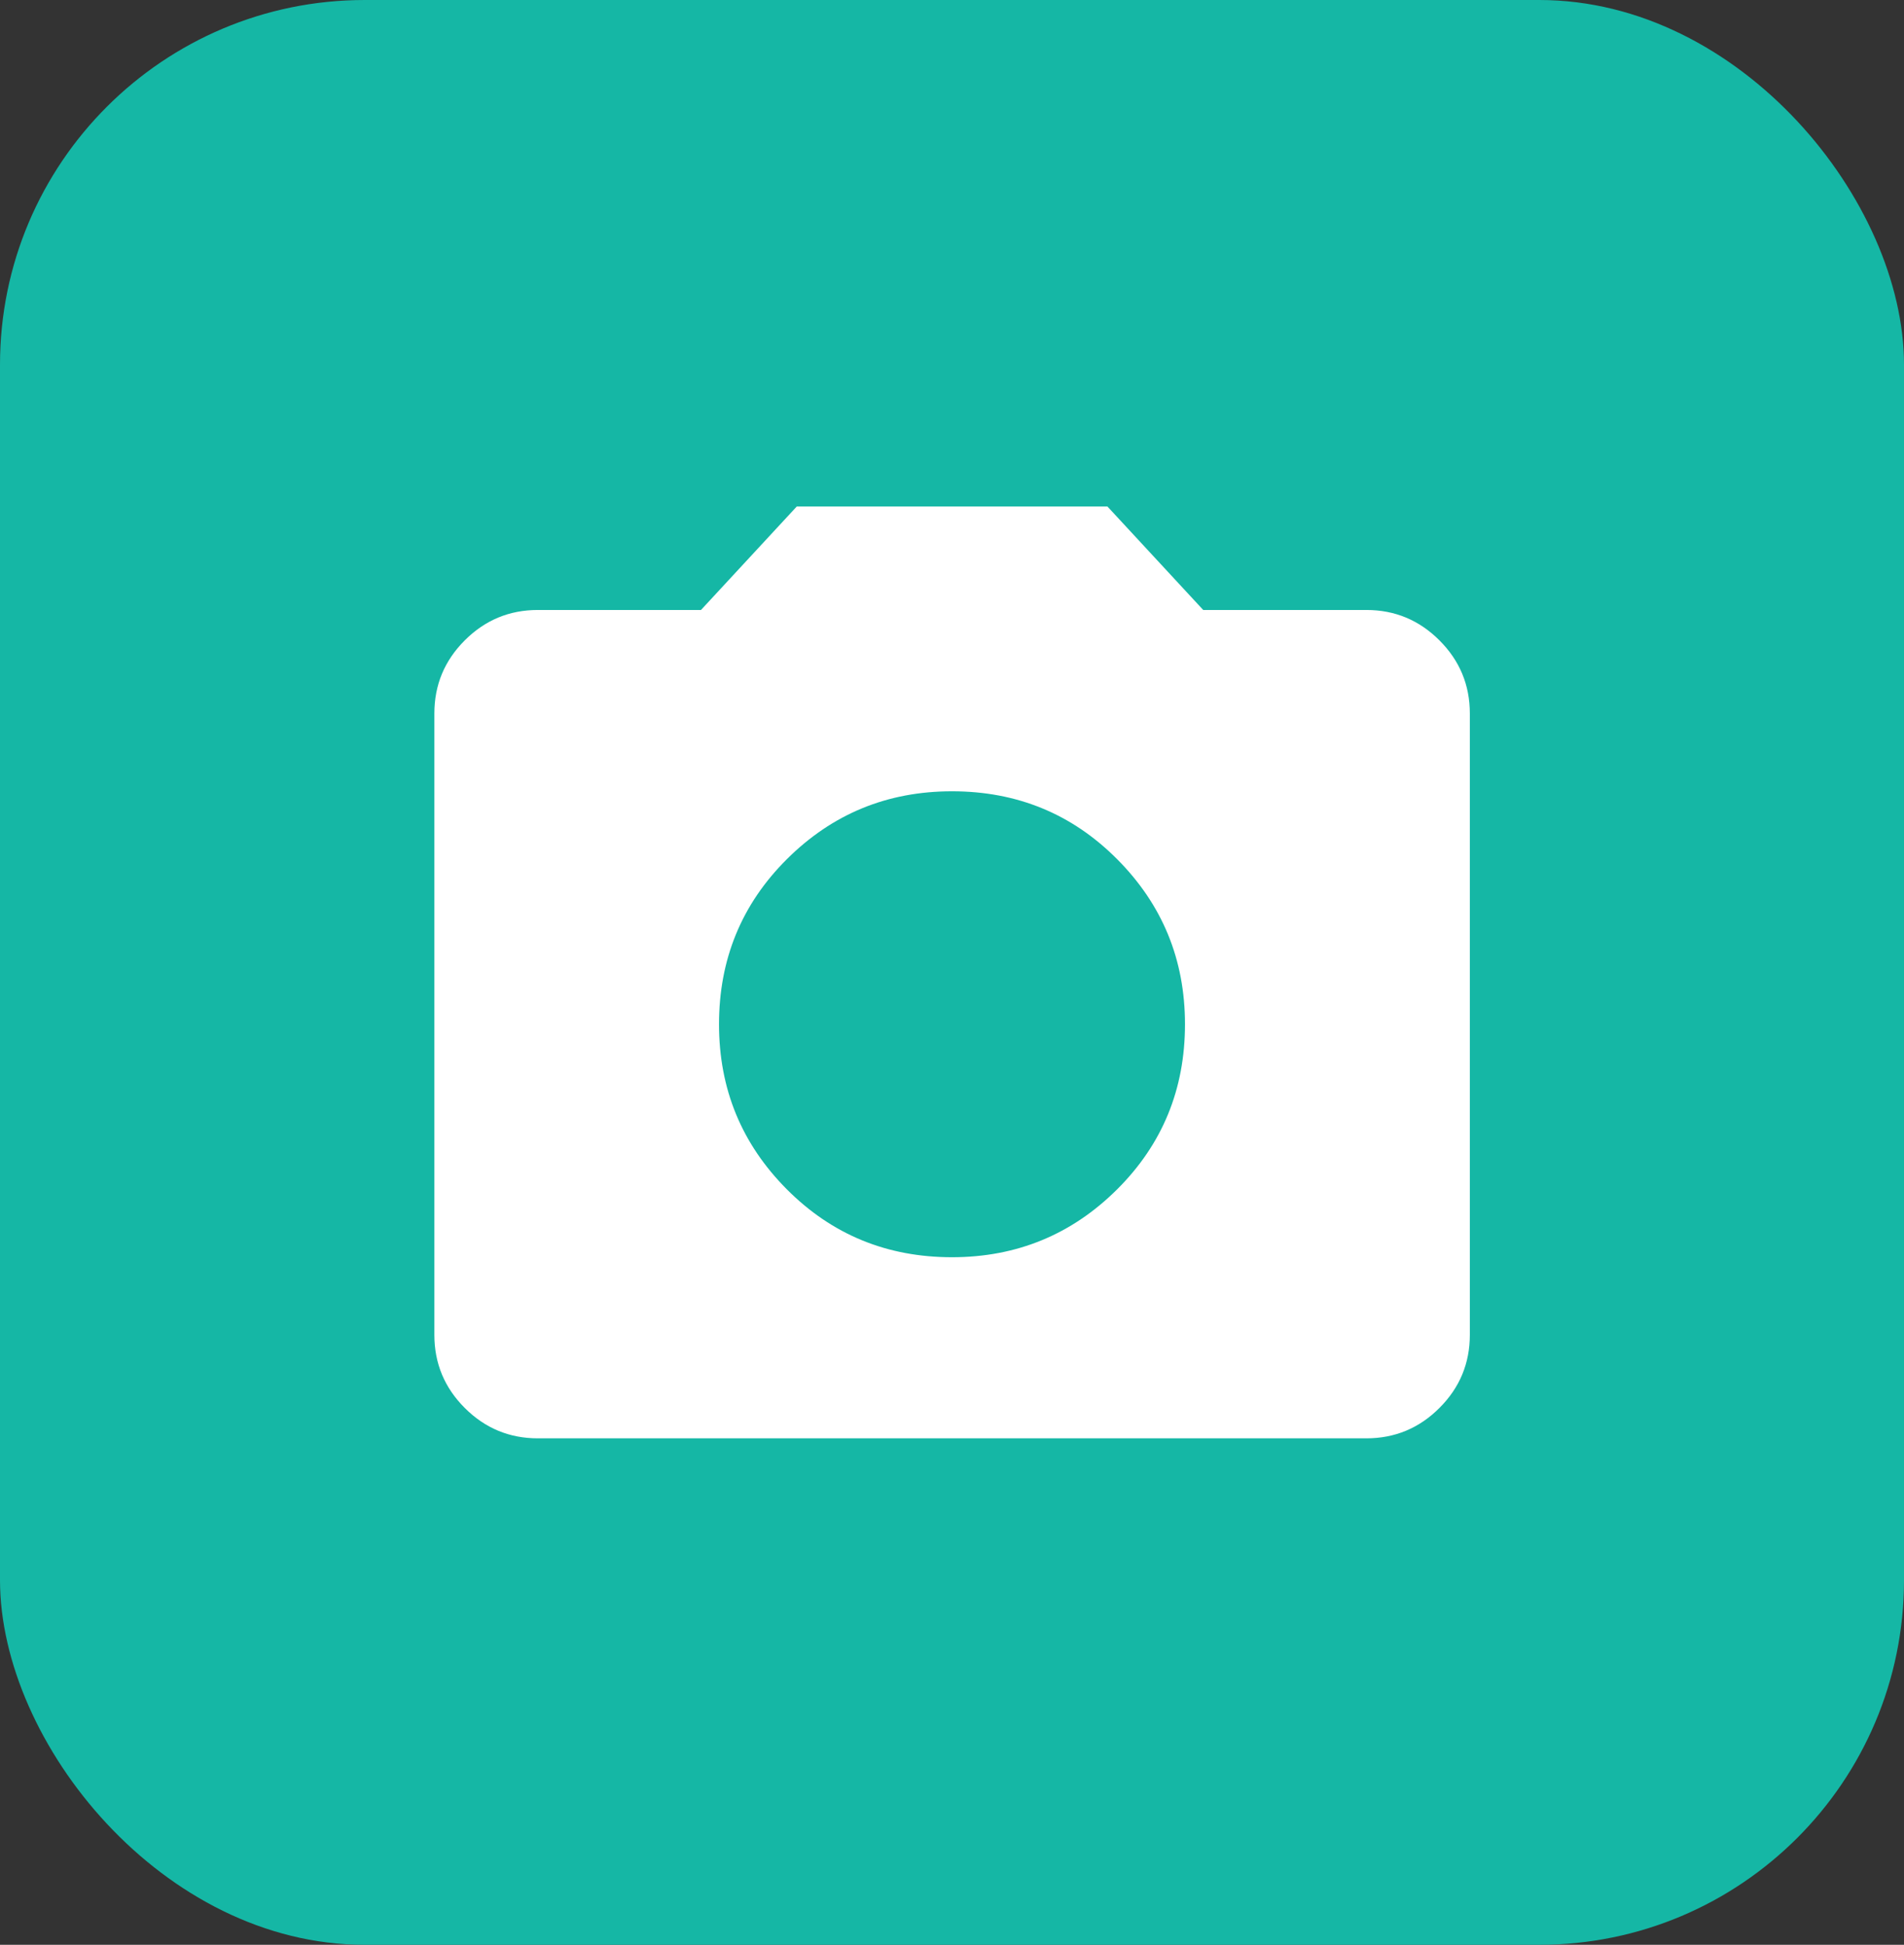
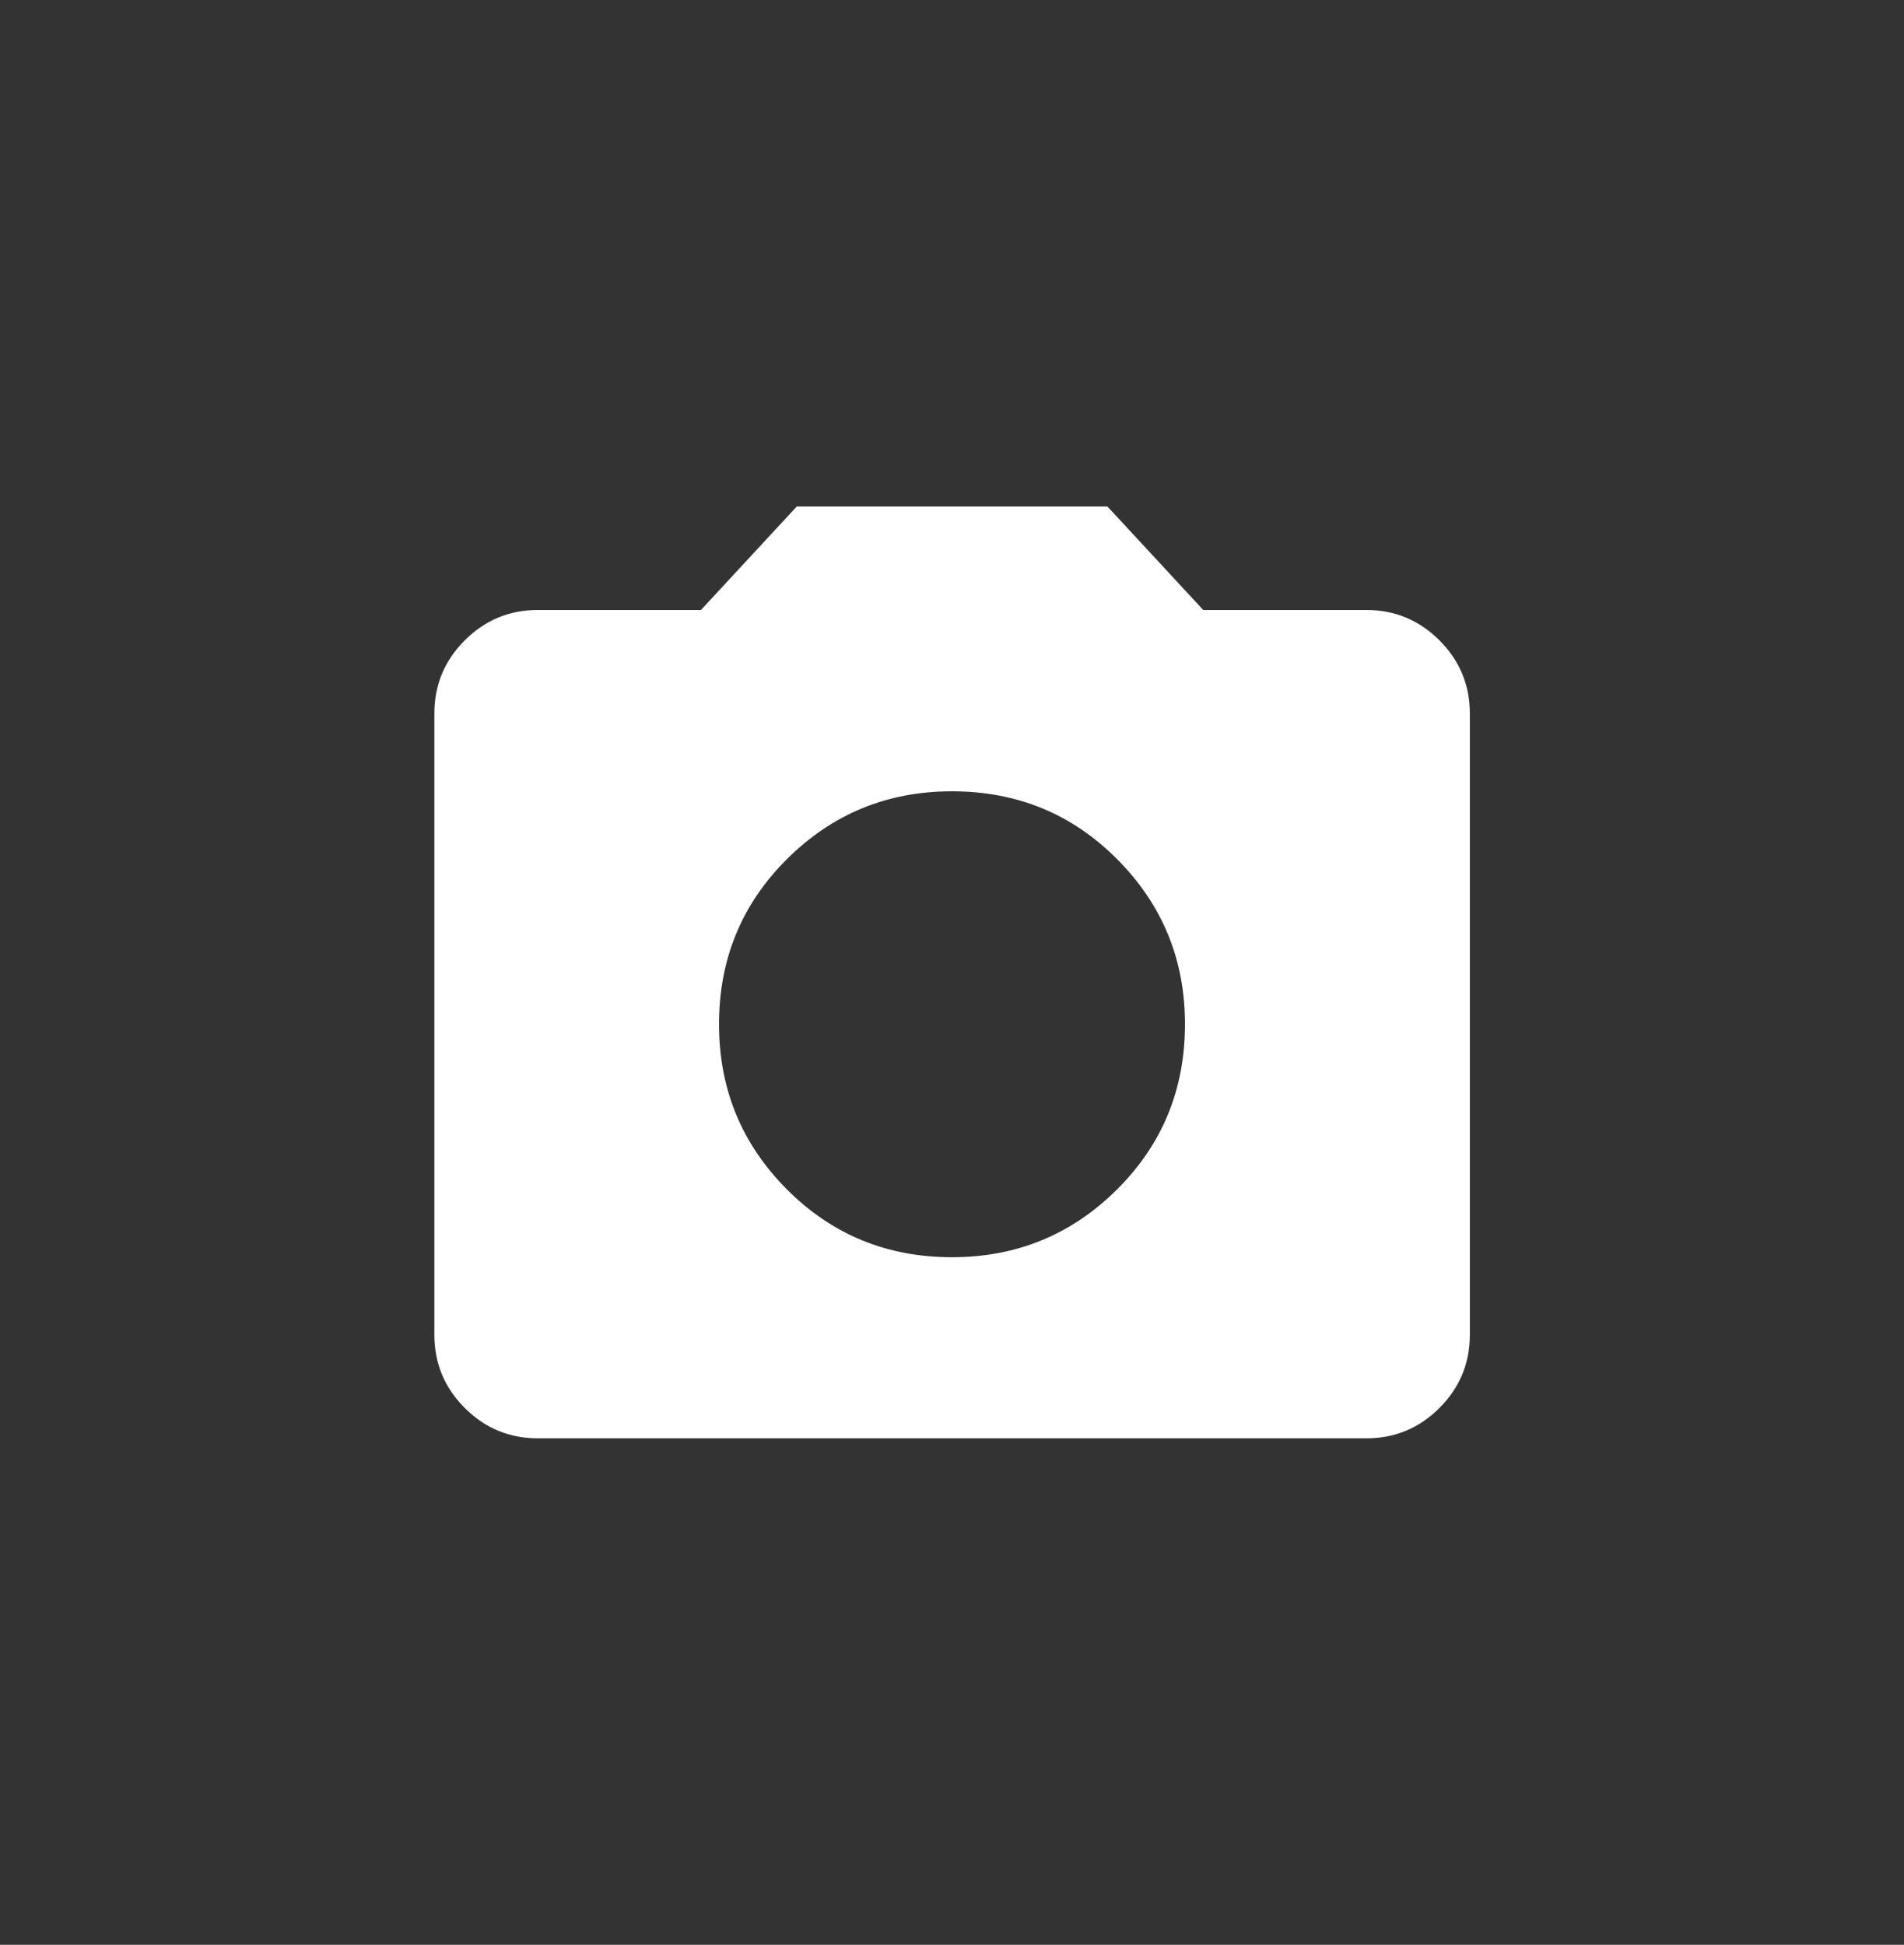
<svg xmlns="http://www.w3.org/2000/svg" id="Layer_1" viewBox="0 0 93.98 96">
  <rect x="0" y="0" width="93.98" height="96" fill="#333333" stroke="none" />
  <defs>
    <style>
      .cls-1 {
        fill: #15b7a5;
      }

      .cls-2 {
        fill: #fff;
      }
    </style>
  </defs>
-   <rect class="cls-1" x="0" width="93.98" height="96" rx="18" ry="18" />
-   <path class="cls-2" d="M46.99,62.06c3.19,0,5.91-1.12,8.15-3.35s3.35-4.95,3.35-8.15-1.12-5.91-3.35-8.15-4.95-3.35-8.15-3.35-5.91,1.12-8.15,3.35-3.35,4.95-3.35,8.15,1.12,5.91,3.35,8.15,4.95,3.35,8.15,3.35ZM26.55,71c-1.41,0-2.61-.5-3.61-1.5-1-1-1.5-2.2-1.5-3.61v-30.67c0-1.41.5-2.61,1.5-3.61s2.2-1.5,3.61-1.5h8.05l4.73-5.11h15.33l4.73,5.11h8.05c1.41,0,2.61.5,3.61,1.5s1.5,2.2,1.5,3.61v30.67c0,1.41-.5,2.61-1.5,3.61-1,1-2.2,1.5-3.61,1.5H26.55Z" />
+   <path class="cls-2" d="M46.99,62.06c3.19,0,5.91-1.12,8.15-3.35s3.35-4.95,3.35-8.15-1.12-5.91-3.35-8.15-4.95-3.35-8.15-3.35-5.91,1.12-8.15,3.35-3.35,4.95-3.35,8.15,1.12,5.91,3.35,8.15,4.95,3.35,8.15,3.35ZM26.55,71c-1.41,0-2.61-.5-3.61-1.5-1-1-1.5-2.2-1.5-3.61v-30.67c0-1.41.5-2.61,1.5-3.61s2.2-1.5,3.61-1.5h8.05l4.73-5.11h15.33l4.73,5.11h8.05c1.41,0,2.61.5,3.61,1.5s1.5,2.2,1.5,3.61v30.67c0,1.41-.5,2.61-1.5,3.61-1,1-2.2,1.5-3.61,1.5Z" />
</svg>